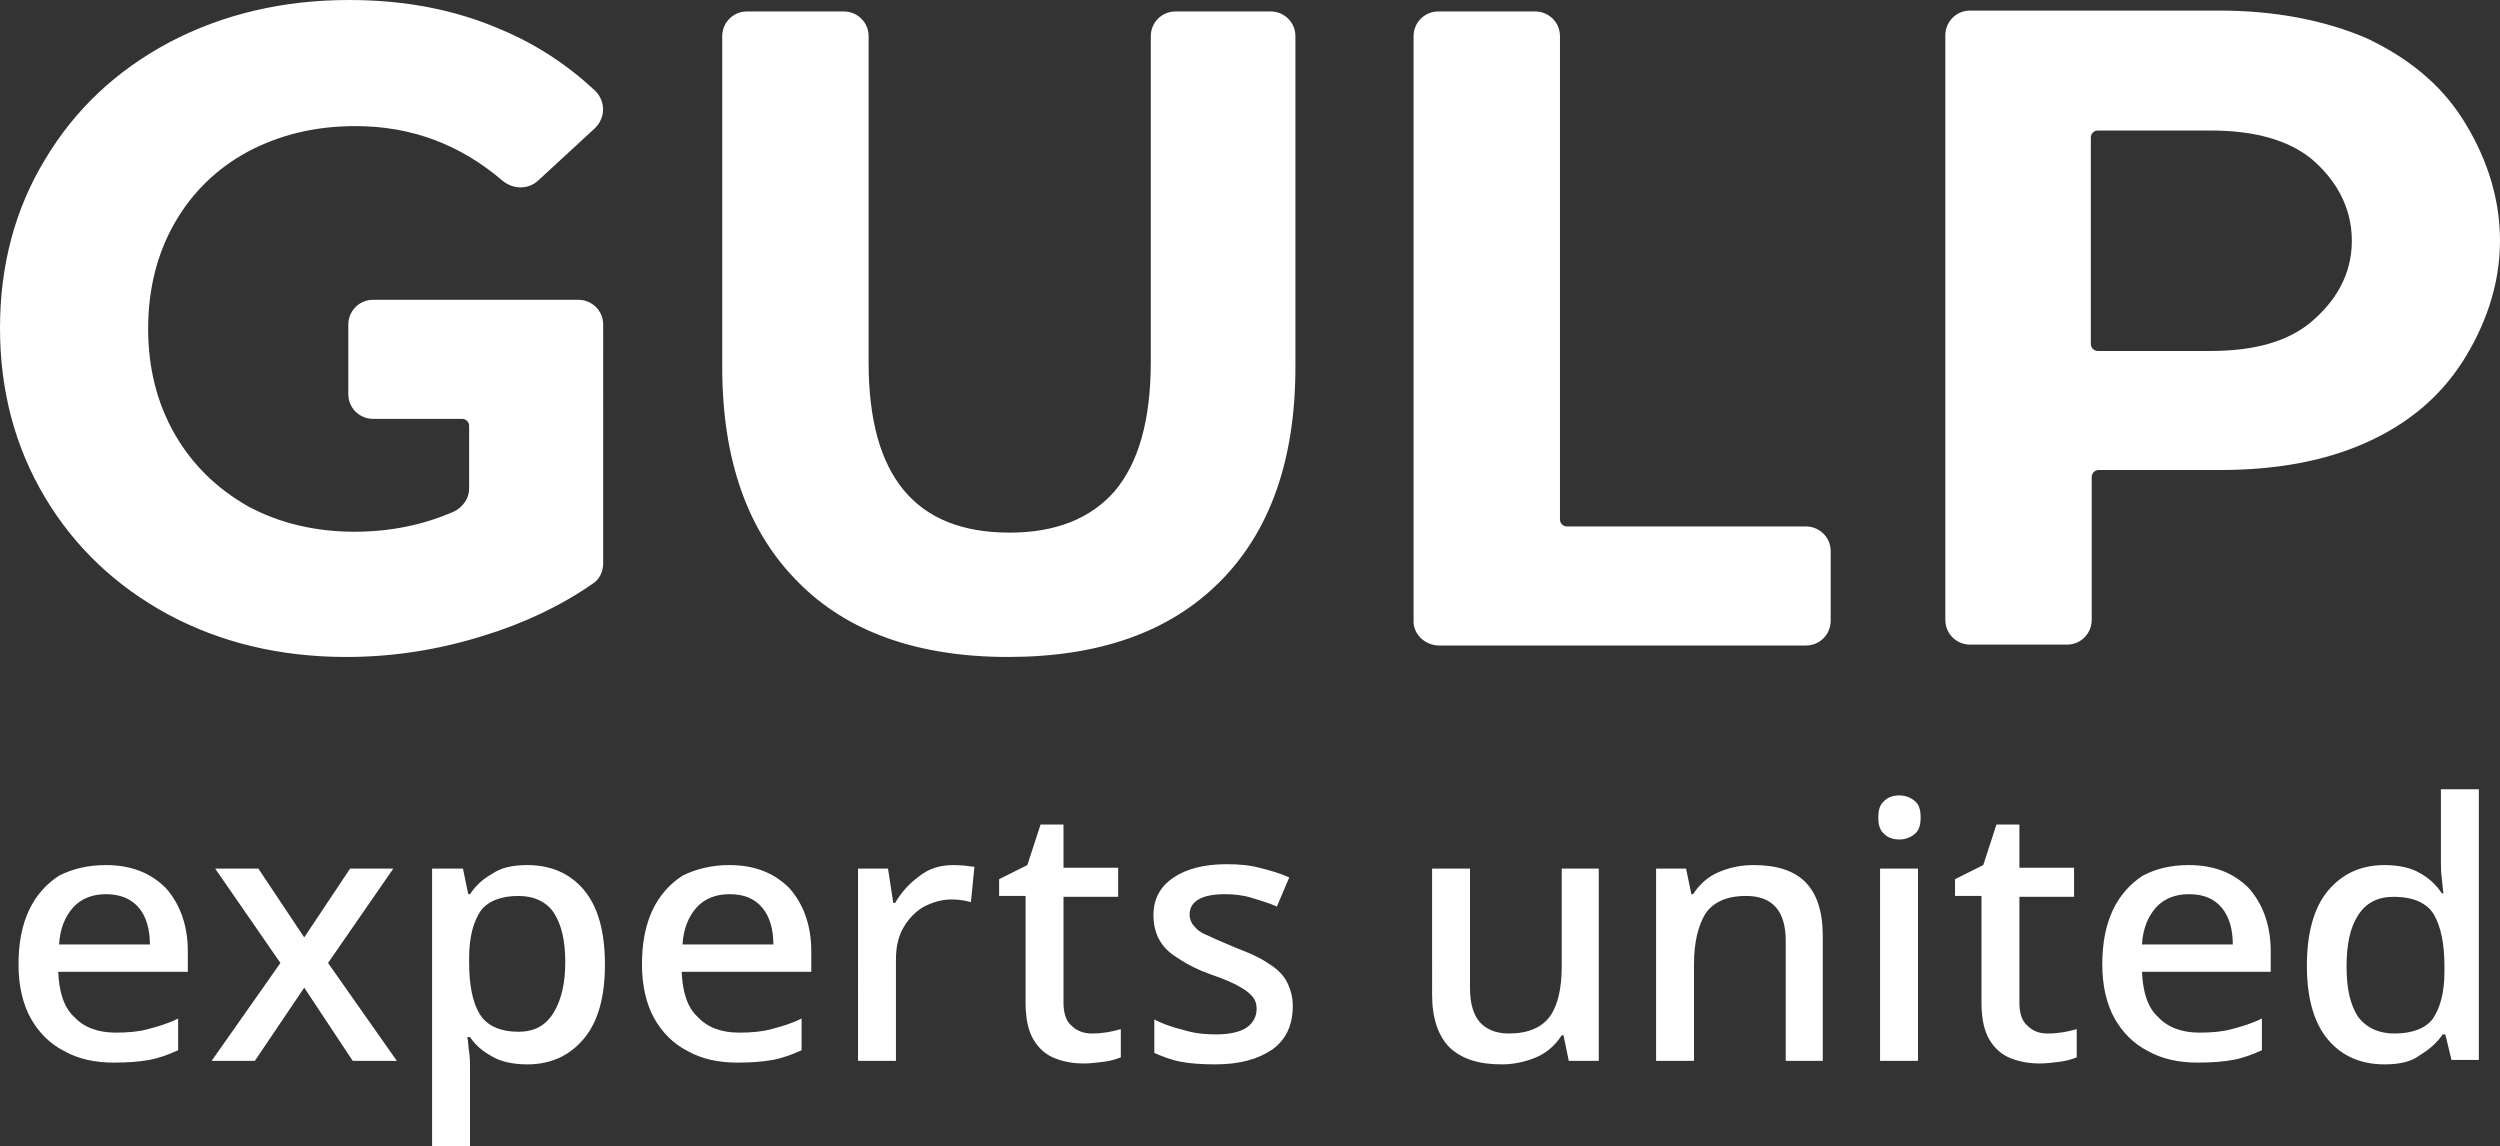
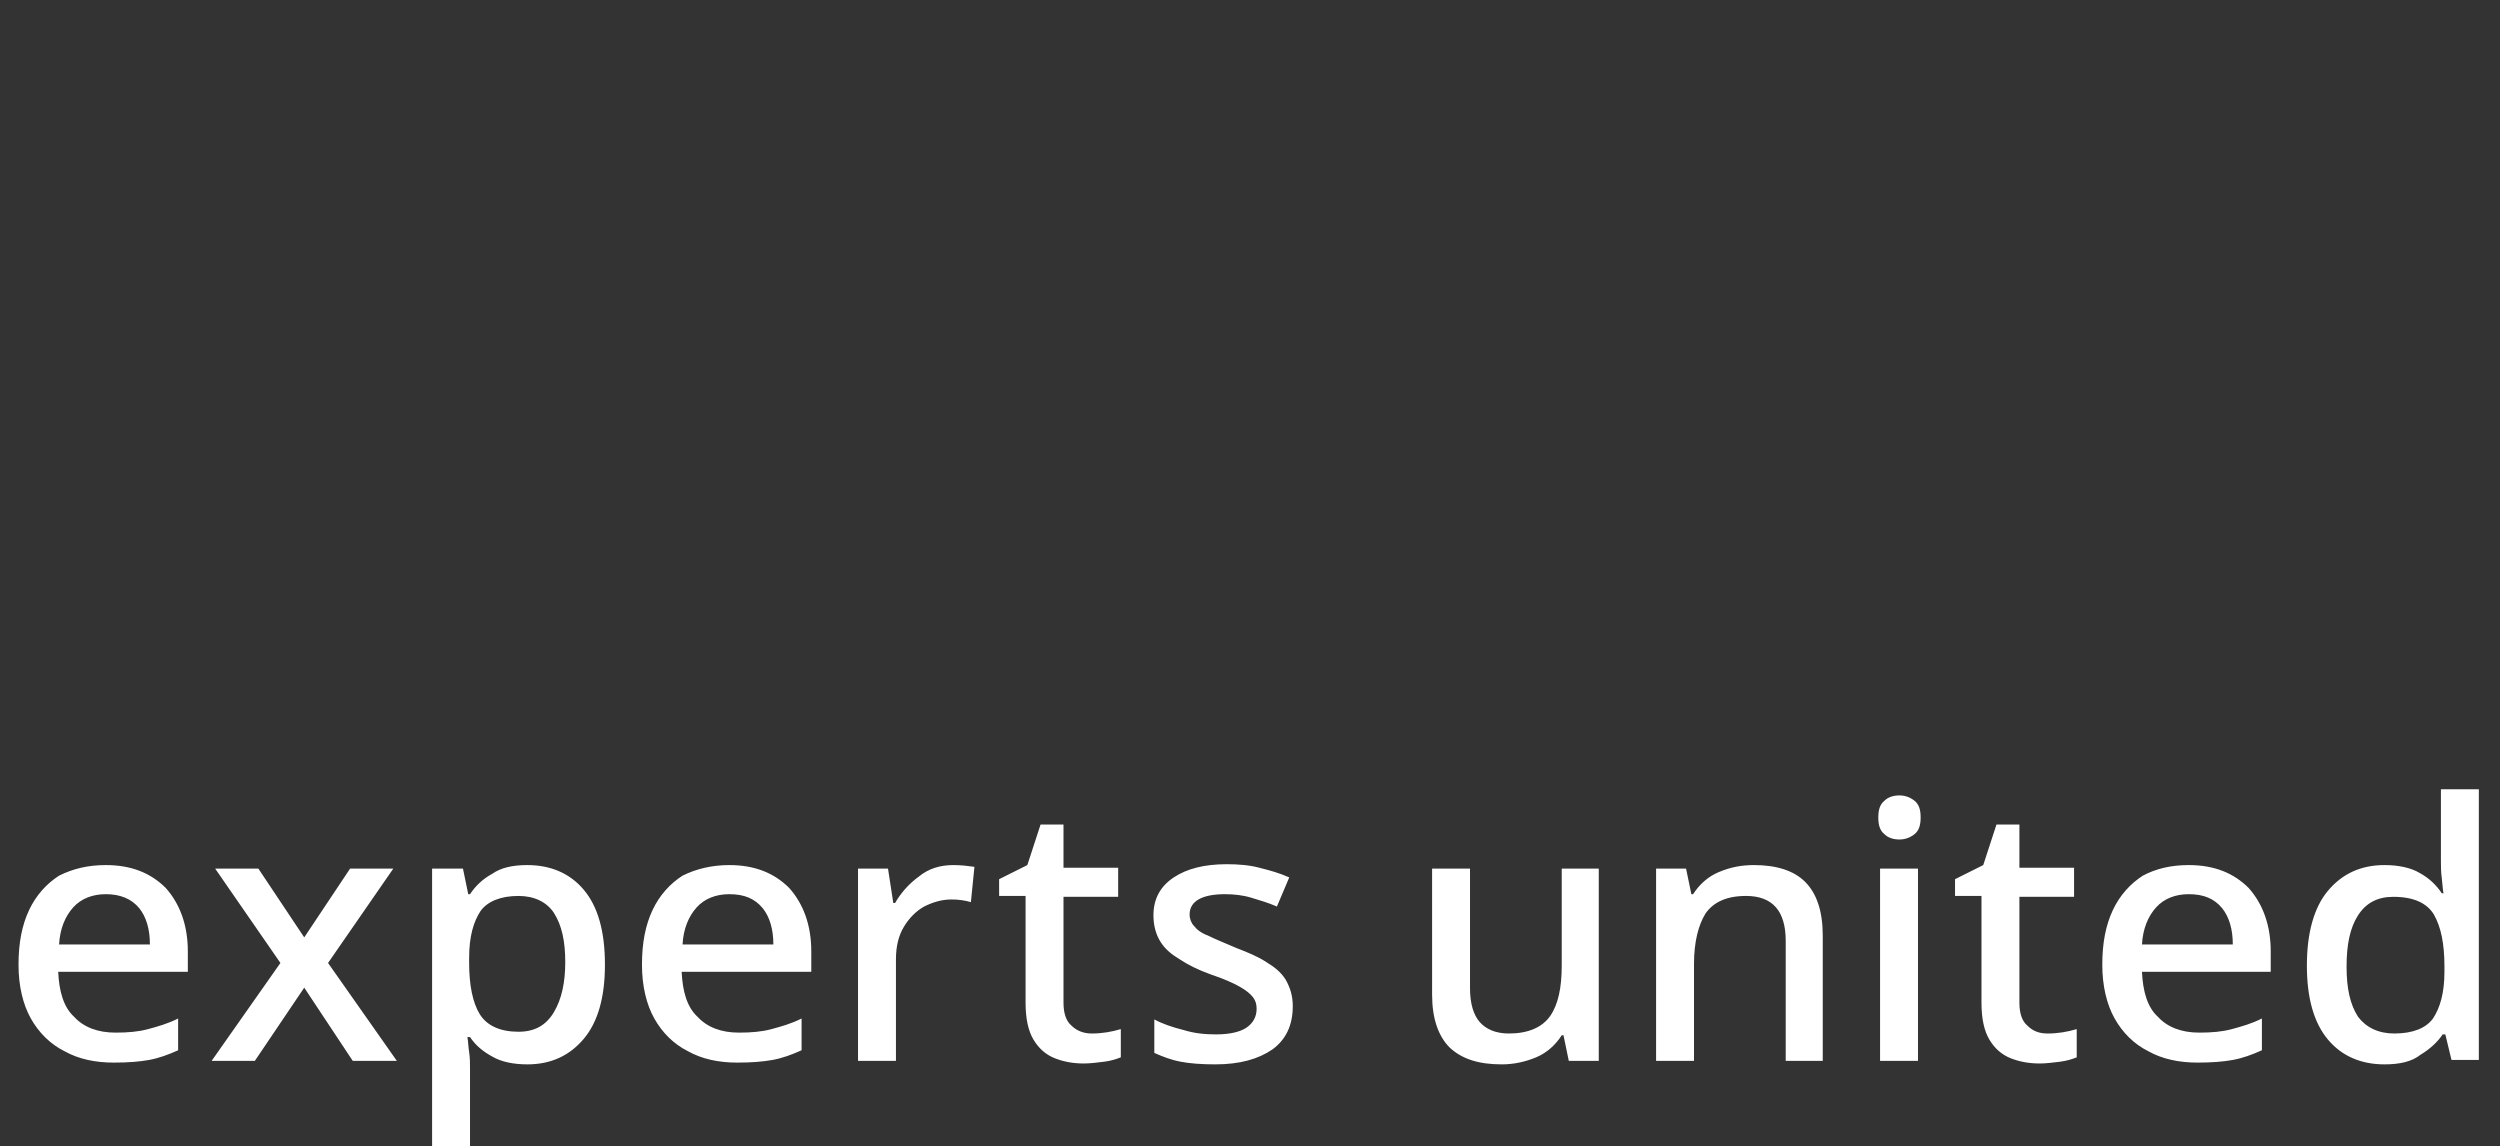
<svg xmlns="http://www.w3.org/2000/svg" version="1.1" id="Ebene_x5F_1" x="0px" y="0px" viewBox="0 0 283.5 130" style="enable-background:new 0 0 283.5 130;" xml:space="preserve">
  <rect x="0" y="0" width="283.5" height="130" fill="#333333" stroke="none" />
  <style type="text/css">
	.st0{fill:#FFFFFF;}
</style>
  <g id="gulp_x5F_logo_1_">
-     <path id="logotype" class="st0" d="M53.2,55.4c0,1.1-0.7,2.1-1.7,2.6c-3.4,1.5-7.2,2.3-11.3,2.3c-4.5,0-8.6-1-12.1-2.9   c-3.5-2-6.3-4.7-8.3-8.2c-2-3.5-3-7.5-3-11.9c0-4.5,1-8.5,3-12c2-3.5,4.8-6.2,8.3-8.1c3.6-1.9,7.6-2.9,12.2-2.9   c6.4,0,11.9,2.1,16.7,6.2c1.2,1,2.9,1,4,0l6.4-5.9c1.3-1.2,1.3-3.1,0.1-4.3c-3.1-2.9-6.7-5.3-10.8-7C51.6,1.1,45.9,0,39.6,0   c-7.5,0-14.3,1.6-20.4,4.8C13.2,8,8.5,12.4,5.1,18.1C1.7,23.7,0,30.1,0,37.2c0,7.1,1.7,13.5,5.1,19.2c3.4,5.7,8.1,10.1,14,13.3   c6,3.2,12.7,4.8,20.2,4.8c5.2,0,10.4-0.8,15.5-2.4c4.6-1.4,8.8-3.4,12.4-5.9c0.8-0.5,1.2-1.4,1.2-2.3V36.8c0-1.6-1.3-2.8-2.8-2.8   H54H42.3c-1.6,0-2.8,1.3-2.8,2.8l0,7.9c0,1.6,1.3,2.8,2.8,2.8h10.1c0.4,0,0.8,0.3,0.8,0.8V55.4z M114.3,74.5   c10.3,0,18.3-2.8,24-8.5c5.7-5.7,8.6-13.8,8.6-24.4V4.1c0-1.6-1.3-2.8-2.8-2.8h-10.8c-1.6,0-2.8,1.3-2.8,2.8v36.9   c0,6.7-1.4,11.5-4.1,14.7c-2.7,3.1-6.7,4.7-11.9,4.7c-10.7,0-16-6.4-16-19.3V4.1c0-1.6-1.3-2.8-2.8-2.8h-11c-1.6,0-2.8,1.3-2.8,2.8   v37.5c0,10.6,2.9,18.7,8.6,24.4C96,71.6,104,74.5,114.3,74.5 M163.2,73.2h41.6c1.6,0,2.8-1.3,2.8-2.8v-7.9c0-1.6-1.3-2.8-2.8-2.8   h-27.1c-0.4,0-0.8-0.3-0.8-0.8V4.1c0-1.6-1.3-2.8-2.8-2.8h-11c-1.6,0-2.8,1.3-2.8,2.8v66.2C160.2,71.9,161.6,73.2,163.2,73.2    M251.7,1.2h-28.3c-1.6,0-2.8,1.3-2.8,2.8v66.3c0,1.6,1.3,2.8,2.8,2.8h11c1.6,0,2.8-1.3,2.8-2.8V54.1c0-0.4,0.3-0.8,0.8-0.8h13.7   c6.4,0,11.9-1,16.6-3.1c4.7-2.1,8.3-5.1,10.9-9.1c2.5-3.9,4.3-8.6,4.3-13.8c0-5.3-1.8-10-4.3-13.9c-2.5-3.9-6.2-6.9-10.9-9.1   C263.6,2.3,258,1.2,251.7,1.2 M250.7,39.8h-12.8c-0.4,0-0.8-0.3-0.8-0.8V15.6c0-0.4,0.3-0.8,0.8-0.8h12.8c5,0,8.8,1.1,11.4,3.2   c2.6,2.2,4.6,5.3,4.6,9.3c0,4-2,7-4.6,9.2C259.5,38.7,255.7,39.8,250.7,39.8" />
    <path id="claim" class="st0" d="M12,98.1c2.9,0,5.1,0.9,6.8,2.6c1.6,1.8,2.5,4.2,2.5,7.2v2.3H6.6c0.1,2.2,0.6,4,1.8,5.1   c1.1,1.2,2.7,1.8,4.7,1.8c1.4,0,2.6-0.1,3.7-0.4c1.1-0.3,2.2-0.6,3.4-1.2v3.6c-1.1,0.5-2.2,0.9-3.3,1.1c-1.1,0.2-2.4,0.3-4,0.3   c-2.1,0-4-0.4-5.6-1.3c-1.6-0.8-2.9-2.1-3.8-3.7c-0.9-1.6-1.4-3.7-1.4-6.1c0-2.5,0.4-4.5,1.2-6.2c0.8-1.7,2-3,3.4-3.9   C8.3,98.5,10,98.1,12,98.1z M12,101.4c-1.5,0-2.8,0.5-3.7,1.5c-0.9,1-1.5,2.4-1.6,4.2h10.3c0-1.7-0.4-3.1-1.2-4.1   C14.9,101.9,13.6,101.4,12,101.4z M31.8,109.2l-7.4-10.7h4.9l5.2,7.8l5.2-7.8h4.9l-7.4,10.7l7.8,11.1H40l-5.5-8.3l-5.6,8.3H24   L31.8,109.2z M59.8,98.1c2.6,0,4.8,0.9,6.4,2.8c1.6,1.9,2.4,4.7,2.4,8.5c0,3.7-0.8,6.5-2.4,8.4c-1.6,1.9-3.7,2.9-6.4,2.9   c-1.6,0-3-0.3-4-0.9c-1.1-0.6-1.9-1.3-2.5-2.2h-0.3c0.1,0.5,0.1,1.1,0.2,1.7c0.1,0.7,0.1,1.2,0.1,1.8v8.9h-4.3V98.5h3.5l0.6,2.9   h0.2c0.6-0.9,1.4-1.7,2.5-2.3C56.8,98.4,58.1,98.1,59.8,98.1z M58.8,101.6c-2,0-3.5,0.6-4.3,1.7c-0.8,1.2-1.3,2.9-1.3,5.3v0.6   c0,2.5,0.4,4.5,1.2,5.8c0.8,1.3,2.3,2,4.4,2c1.8,0,3.1-0.7,4-2.2c0.9-1.5,1.3-3.4,1.3-5.7c0-2.4-0.4-4.2-1.3-5.6   C62,102.3,60.6,101.6,58.8,101.6z M82.7,98.1c2.9,0,5.1,0.9,6.8,2.6c1.6,1.8,2.5,4.2,2.5,7.2v2.3H77.3c0.1,2.2,0.6,4,1.8,5.1   c1.1,1.2,2.7,1.8,4.7,1.8c1.4,0,2.6-0.1,3.7-0.4c1.1-0.3,2.2-0.6,3.4-1.2v3.6c-1.1,0.5-2.2,0.9-3.3,1.1c-1.1,0.2-2.4,0.3-4,0.3   c-2.1,0-4-0.4-5.6-1.3c-1.6-0.8-2.9-2.1-3.8-3.7c-0.9-1.6-1.4-3.7-1.4-6.1c0-2.5,0.4-4.5,1.2-6.2c0.8-1.7,2-3,3.4-3.9   C79,98.5,80.8,98.1,82.7,98.1z M82.7,101.4c-1.5,0-2.8,0.5-3.7,1.5c-0.9,1-1.5,2.4-1.6,4.2h10.3c0-1.7-0.4-3.1-1.2-4.1   C85.6,101.9,84.4,101.4,82.7,101.4z M108.1,98.1c0.9,0,1.7,0.1,2.4,0.2l-0.4,4c-0.7-0.2-1.4-0.3-2.2-0.3c-1.1,0-2.1,0.3-3.1,0.8   c-0.9,0.5-1.7,1.3-2.3,2.3c-0.6,1-0.9,2.2-0.9,3.7v11.5h-4.3V98.5h3.4l0.6,3.9h0.2c0.7-1.2,1.6-2.2,2.7-3   C105.3,98.5,106.6,98.1,108.1,98.1z M123.8,117.2c1.2,0,2.3-0.2,3.3-0.5v3.2c-0.5,0.2-1.1,0.4-1.9,0.5c-0.8,0.1-1.6,0.2-2.3,0.2   c-1.2,0-2.3-0.2-3.3-0.6c-1-0.4-1.8-1.1-2.4-2.1c-0.6-1-0.9-2.4-0.9-4.2v-12.1h-3v-1.9l3.2-1.6l1.5-4.6h2.6v4.9h6.2v3.3h-6.2v12   c0,1.2,0.3,2.1,0.9,2.6C122.1,116.9,122.9,117.2,123.8,117.2z M146.6,114.1c0,2.2-0.8,3.8-2.3,4.9c-1.6,1.1-3.7,1.7-6.5,1.7   c-1.5,0-2.9-0.1-3.9-0.3c-1.1-0.2-2.1-0.6-3-1v-3.8c0.9,0.5,2.1,0.9,3.3,1.2c1.3,0.4,2.5,0.5,3.7,0.5c1.6,0,2.8-0.3,3.5-0.8   c0.7-0.5,1.1-1.2,1.1-2.1c0-0.5-0.1-0.9-0.4-1.3c-0.3-0.4-0.8-0.8-1.5-1.2c-0.7-0.4-1.8-0.9-3.3-1.4c-1.4-0.5-2.6-1.1-3.5-1.7   c-1-0.6-1.7-1.2-2.2-2c-0.5-0.8-0.8-1.8-0.8-3c0-1.9,0.8-3.3,2.3-4.3c1.5-1,3.5-1.5,6-1.5c1.3,0,2.6,0.1,3.7,0.4   c1.2,0.3,2.3,0.6,3.4,1.1l-1.4,3.3c-0.9-0.4-1.9-0.7-2.9-1c-1-0.3-2-0.4-3-0.4c-2.6,0-4,0.8-4,2.3c0,0.5,0.2,1,0.5,1.3   c0.3,0.4,0.8,0.8,1.6,1.1c0.8,0.4,1.8,0.8,3.2,1.4c1.3,0.5,2.5,1,3.4,1.6c1,0.6,1.7,1.2,2.2,2C146.3,112,146.6,112.9,146.6,114.1z    M181.3,98.5v21.8h-3.4l-0.6-2.9h-0.2c-0.7,1.1-1.7,2-2.9,2.5c-1.2,0.5-2.5,0.8-3.9,0.8c-2.6,0-4.5-0.6-5.9-1.9c-1.3-1.3-2-3.3-2-6   V98.5h4.3v13.6c0,1.7,0.4,3,1.1,3.8c0.7,0.8,1.8,1.3,3.3,1.3c2.2,0,3.8-0.7,4.7-2c0.9-1.3,1.3-3.2,1.3-5.7v-11H181.3z M198.9,98.1   c2.5,0,4.5,0.6,5.8,1.9c1.3,1.3,2,3.3,2,6.1v14.2h-4.2v-13.6c0-3.4-1.5-5.1-4.5-5.1c-2.2,0-3.7,0.7-4.6,2c-0.8,1.3-1.3,3.2-1.3,5.7   v11h-4.3V98.5h3.4l0.6,2.9h0.2c0.7-1.1,1.7-2,2.9-2.5C196.3,98.3,197.6,98.1,198.9,98.1z M215.4,90.2c0.6,0,1.2,0.2,1.7,0.6   c0.5,0.4,0.7,1,0.7,1.9c0,0.9-0.2,1.5-0.7,1.9c-0.5,0.4-1.1,0.6-1.7,0.6c-0.7,0-1.3-0.2-1.7-0.6c-0.5-0.4-0.7-1-0.7-1.9   c0-0.9,0.2-1.5,0.7-1.9C214.1,90.4,214.7,90.2,215.4,90.2z M217.5,98.5v21.8h-4.3V98.5H217.5z M232.2,117.2c1.2,0,2.3-0.2,3.3-0.5   v3.2c-0.5,0.2-1.1,0.4-1.9,0.5c-0.8,0.1-1.6,0.2-2.3,0.2c-1.2,0-2.3-0.2-3.3-0.6c-1-0.4-1.8-1.1-2.4-2.1c-0.6-1-0.9-2.4-0.9-4.2   v-12.1h-3v-1.9l3.2-1.6l1.5-4.6h2.6v4.9h6.2v3.3H229v12c0,1.2,0.3,2.1,0.9,2.6C230.5,116.9,231.2,117.2,232.2,117.2z M248.2,98.1   c2.9,0,5.1,0.9,6.8,2.6c1.6,1.8,2.5,4.2,2.5,7.2v2.3h-14.6c0.1,2.2,0.6,4,1.8,5.1c1.1,1.2,2.7,1.8,4.7,1.8c1.4,0,2.6-0.1,3.7-0.4   c1.1-0.3,2.2-0.6,3.4-1.2v3.6c-1.1,0.5-2.2,0.9-3.3,1.1c-1.1,0.2-2.4,0.3-4,0.3c-2.1,0-4-0.4-5.6-1.3c-1.6-0.8-2.9-2.1-3.8-3.7   c-0.9-1.6-1.4-3.7-1.4-6.1c0-2.5,0.4-4.5,1.2-6.2c0.8-1.7,2-3,3.4-3.9C244.5,98.5,246.2,98.1,248.2,98.1z M248.2,101.4   c-1.5,0-2.8,0.5-3.7,1.5c-0.9,1-1.5,2.4-1.6,4.2h10.3c0-1.7-0.4-3.1-1.2-4.1C251.1,101.9,249.9,101.4,248.2,101.4z M270.4,120.7   c-2.6,0-4.8-0.9-6.4-2.8c-1.6-1.9-2.4-4.7-2.4-8.4c0-3.7,0.8-6.6,2.4-8.5c1.6-1.9,3.7-2.9,6.4-2.9c1.6,0,3,0.3,4,0.9   c1.1,0.6,1.9,1.4,2.5,2.3h0.2c-0.1-0.4-0.1-0.9-0.2-1.7c-0.1-0.7-0.1-1.4-0.1-1.9v-8.2h4.3v30.7H278l-0.7-2.9H277   c-0.6,0.9-1.5,1.7-2.5,2.3C273.5,120.4,272.1,120.7,270.4,120.7z M271.5,117.2c2.1,0,3.6-0.6,4.4-1.7c0.8-1.2,1.3-2.9,1.3-5.3v-0.6   c0-2.6-0.4-4.5-1.2-5.9c-0.8-1.3-2.3-2-4.6-2c-1.8,0-3.1,0.7-4,2.1c-0.9,1.4-1.3,3.3-1.3,5.8c0,2.5,0.4,4.3,1.3,5.7   C268.3,116.5,269.7,117.2,271.5,117.2z" />
  </g>
</svg>